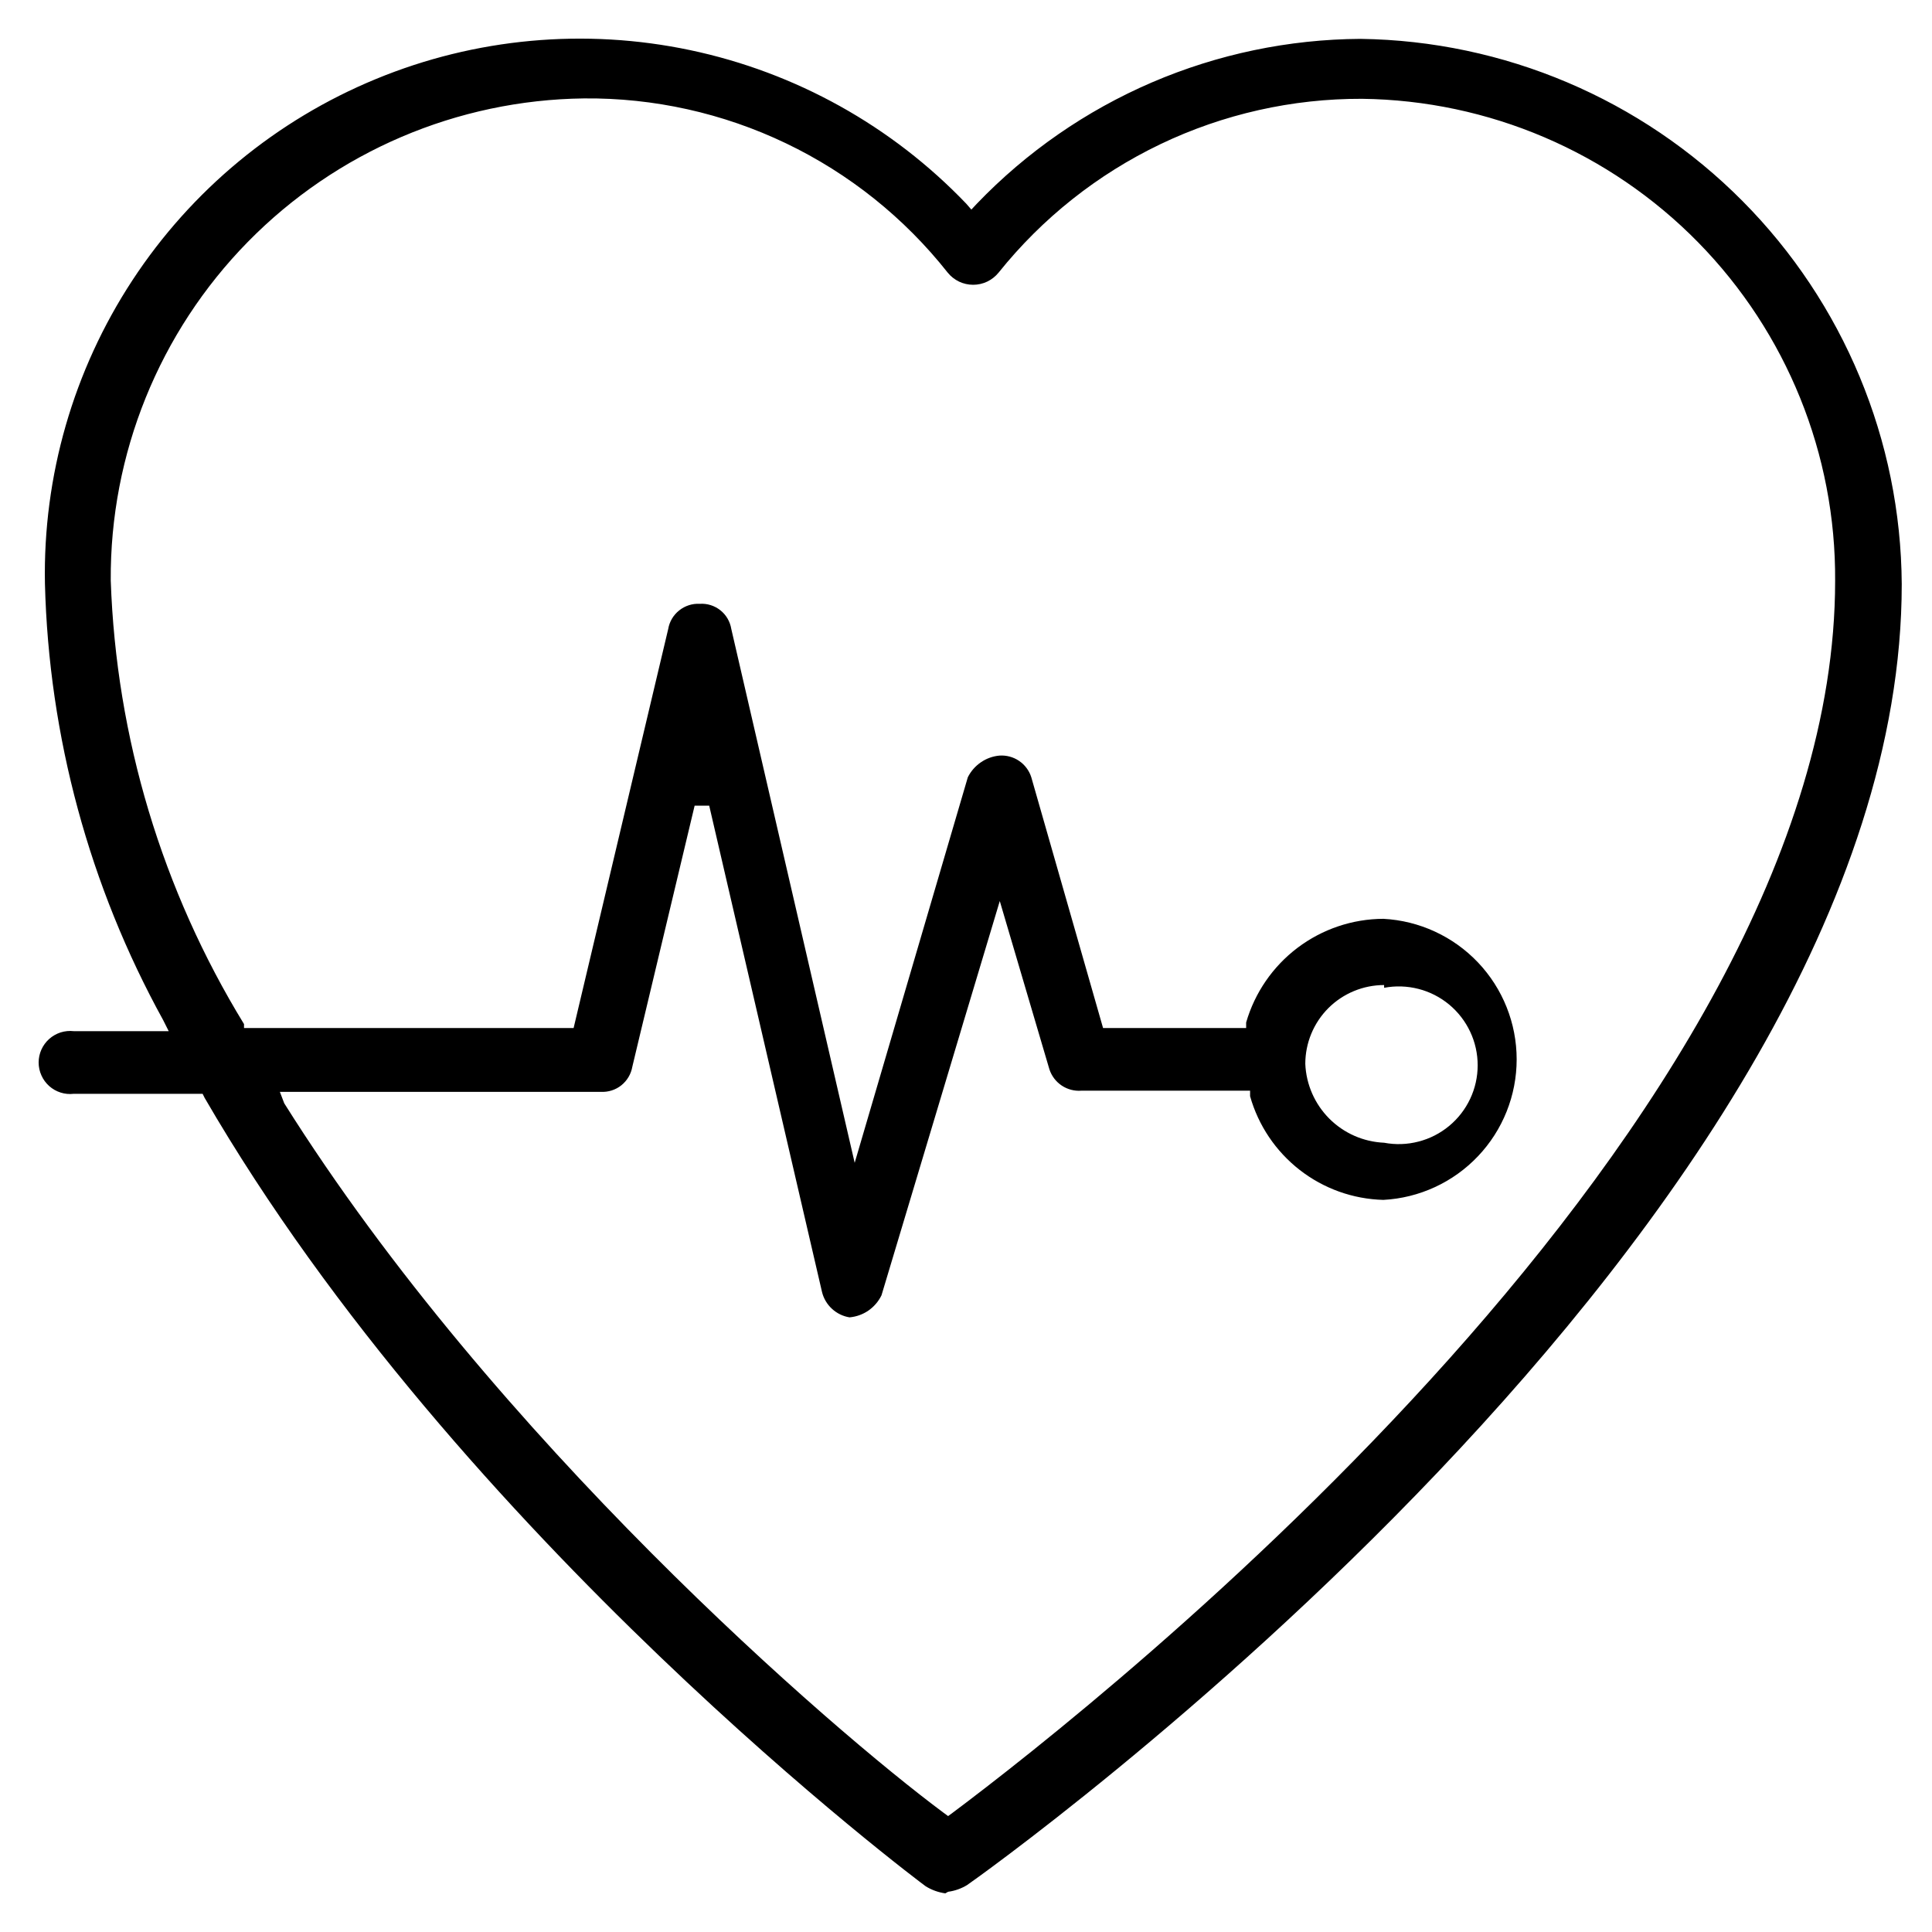
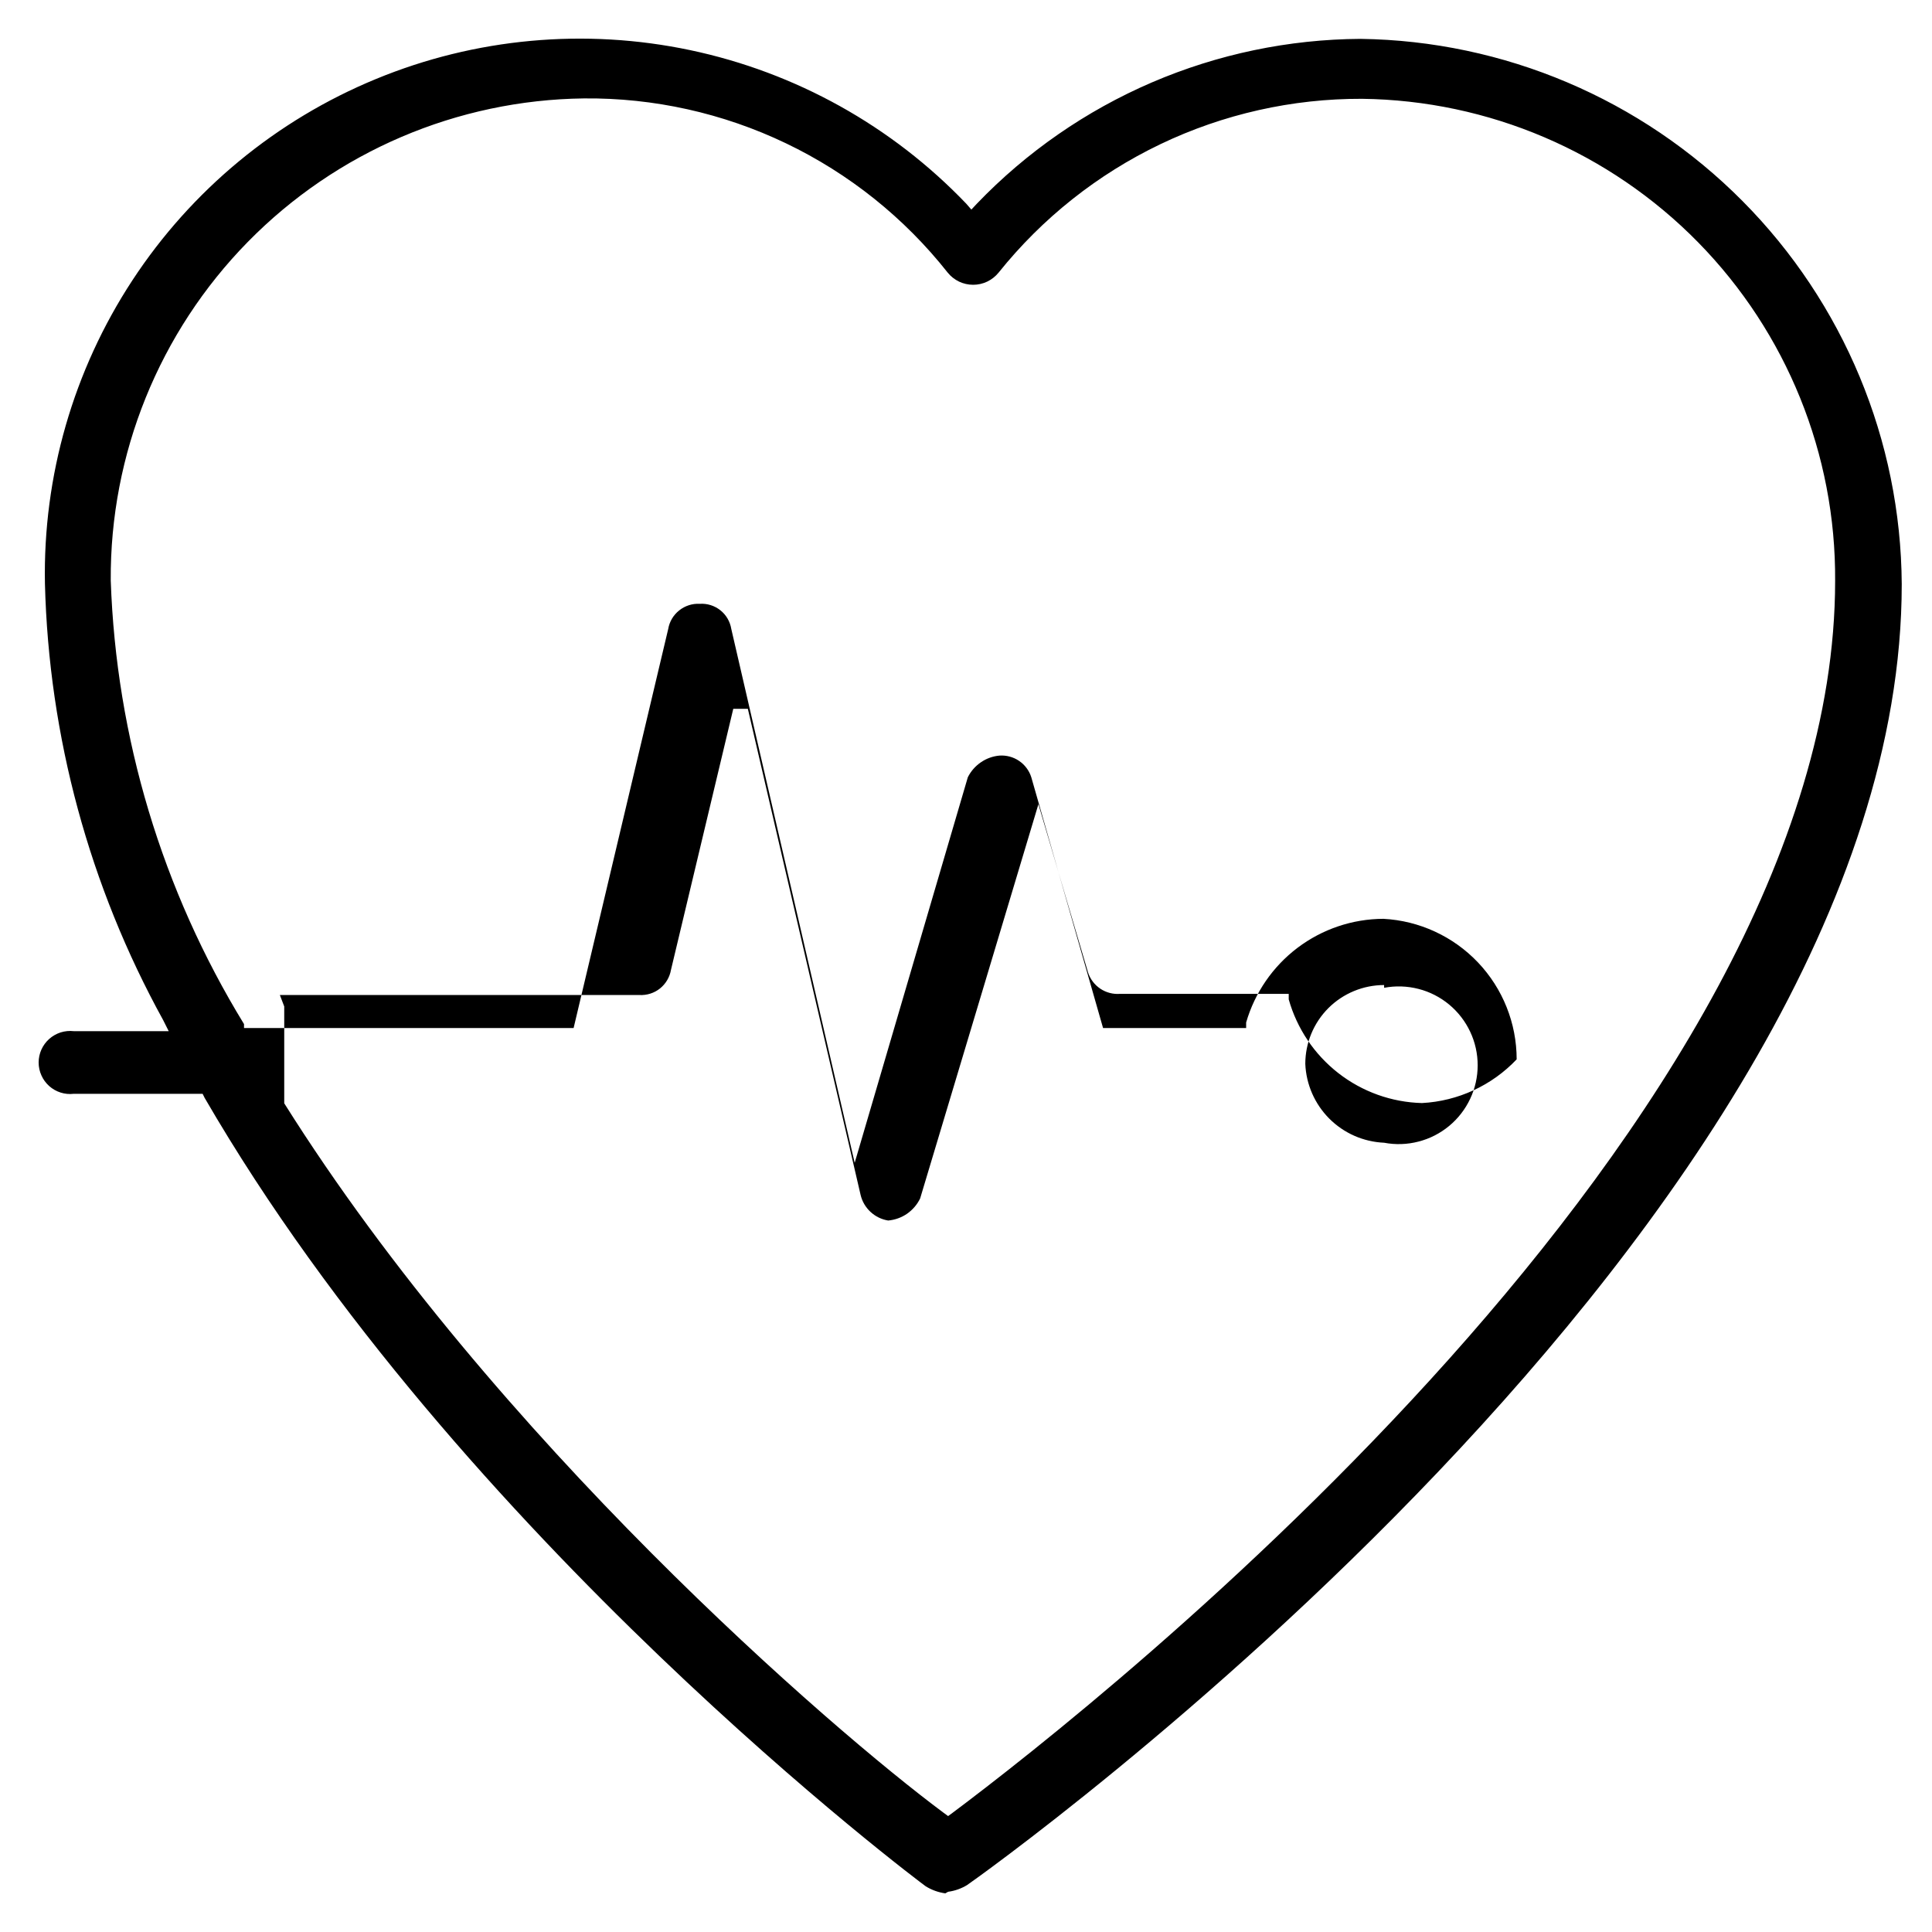
<svg xmlns="http://www.w3.org/2000/svg" width="50" height="50" fill="none" viewBox="0 0 50 50">
-   <path fill="#000" d="M24.466 49c-.181-.025-.355-.087-.51-.184-.103-.071-12.06-9.02-18.661-20.405l-.051-.103H1.907c-.114.013-.23.002-.339-.033-.11-.035-.21-.092-.296-.169-.085-.077-.154-.17-.2-.275-.048-.105-.072-.219-.072-.334 0-.114.024-.228.071-.333.047-.105.116-.199.201-.275.086-.077.187-.134.296-.17.11-.034.225-.046.34-.033h2.458l-.143-.285c-1.91-3.466-2.96-7.34-3.06-11.295-.053-2.786.736-5.522 2.264-7.853 1.528-2.33 3.723-4.145 6.299-5.207C12.3.983 15.138.723 17.864 1.298s5.216 1.96 7.142 3.973l.133.153.143-.153c1.285-1.339 2.826-2.406 4.531-3.139 1.706-.732 3.54-1.115 5.396-1.126 3.717.05 7.266 1.557 9.885 4.195 2.62 2.638 4.1 6.198 4.123 9.915 0 16.55-23.945 33.506-24.19 33.67-.15.091-.316.15-.49.173l-.071.04zM7.356 28.553c5.448 8.673 14.171 16.213 17.069 18.365l.112.082.112-.082c3.816-2.856 22.844-17.844 22.844-31.883.022-3.276-1.253-6.427-3.547-8.765-2.295-2.338-5.42-3.673-8.696-3.713-1.806-.006-3.59.395-5.218 1.174-1.629.78-3.06 1.916-4.189 3.325-.08.098-.18.177-.294.232-.113.054-.238.082-.364.082s-.25-.028-.365-.082c-.113-.055-.214-.134-.293-.232-1.122-1.42-2.553-2.565-4.186-3.347-1.632-.782-3.422-1.18-5.231-1.162-3.276.04-6.402 1.375-8.696 3.713-2.294 2.338-3.57 5.49-3.548 8.765.14 4.06 1.328 8.013 3.449 11.478v.102h8.53l2.448-10.326c.032-.19.133-.361.284-.481.15-.12.34-.182.532-.171.193-.013.384.047.535.168.151.12.251.293.282.484l3.193 13.815 2.928-9.978c.077-.155.193-.288.336-.386.142-.099.308-.159.48-.175.181-.013.361.035.511.137.15.102.261.25.316.424l1.857 6.489h3.703v-.143c.223-.77.69-1.449 1.33-1.933.64-.483 1.419-.747 2.221-.75.931.049 1.808.454 2.45 1.13.642.677 1 1.574 1 2.507s-.358 1.83-1 2.506c-.642.677-1.519 1.082-2.45 1.131-.786-.02-1.545-.292-2.165-.775-.62-.483-1.07-1.151-1.284-1.908v-.143h-4.366c-.18.014-.359-.033-.509-.133-.15-.1-.261-.247-.318-.418l-1.285-4.357-3.061 10.203c-.077.159-.194.294-.338.395-.145.1-.313.16-.489.176-.17-.027-.33-.105-.457-.223-.127-.118-.217-.27-.257-.44l-2.918-12.58h-.377l-1.612 6.755c-.033.19-.134.361-.284.482-.15.12-.34.18-.533.17H7.243l.113.296zm28.465-3.06c-.54 0-1.06.215-1.443.597-.382.383-.597.902-.597 1.443.022.534.245 1.04.622 1.418.378.378.884.6 1.418.623.295.056.599.046.89-.03.29-.074.56-.212.792-.404.231-.191.417-.431.545-.703.128-.271.194-.568.194-.868 0-.3-.066-.597-.194-.868-.128-.272-.314-.512-.545-.704-.231-.191-.502-.33-.792-.404-.291-.075-.595-.085-.89-.029" />
+   <path fill="#000" d="M24.466 49c-.181-.025-.355-.087-.51-.184-.103-.071-12.06-9.02-18.661-20.405l-.051-.103H1.907c-.114.013-.23.002-.339-.033-.11-.035-.21-.092-.296-.169-.085-.077-.154-.17-.2-.275-.048-.105-.072-.219-.072-.334 0-.114.024-.228.071-.333.047-.105.116-.199.201-.275.086-.077.187-.134.296-.17.11-.034.225-.046.34-.033h2.458l-.143-.285c-1.91-3.466-2.96-7.34-3.06-11.295-.053-2.786.736-5.522 2.264-7.853 1.528-2.33 3.723-4.145 6.299-5.207C12.3.983 15.138.723 17.864 1.298s5.216 1.96 7.142 3.973l.133.153.143-.153c1.285-1.339 2.826-2.406 4.531-3.139 1.706-.732 3.54-1.115 5.396-1.126 3.717.05 7.266 1.557 9.885 4.195 2.62 2.638 4.1 6.198 4.123 9.915 0 16.55-23.945 33.506-24.19 33.67-.15.091-.316.15-.49.173l-.071.04zM7.356 28.553c5.448 8.673 14.171 16.213 17.069 18.365l.112.082.112-.082c3.816-2.856 22.844-17.844 22.844-31.883.022-3.276-1.253-6.427-3.547-8.765-2.295-2.338-5.42-3.673-8.696-3.713-1.806-.006-3.59.395-5.218 1.174-1.629.78-3.06 1.916-4.189 3.325-.08.098-.18.177-.294.232-.113.054-.238.082-.364.082s-.25-.028-.365-.082c-.113-.055-.214-.134-.293-.232-1.122-1.42-2.553-2.565-4.186-3.347-1.632-.782-3.422-1.18-5.231-1.162-3.276.04-6.402 1.375-8.696 3.713-2.294 2.338-3.57 5.49-3.548 8.765.14 4.06 1.328 8.013 3.449 11.478v.102h8.53l2.448-10.326c.032-.19.133-.361.284-.481.15-.12.34-.182.532-.171.193-.013.384.047.535.168.151.12.251.293.282.484l3.193 13.815 2.928-9.978c.077-.155.193-.288.336-.386.142-.099.308-.159.48-.175.181-.013.361.035.511.137.15.102.261.25.316.424l1.857 6.489h3.703v-.143c.223-.77.69-1.449 1.33-1.933.64-.483 1.419-.747 2.221-.75.931.049 1.808.454 2.45 1.13.642.677 1 1.574 1 2.507c-.642.677-1.519 1.082-2.45 1.131-.786-.02-1.545-.292-2.165-.775-.62-.483-1.07-1.151-1.284-1.908v-.143h-4.366c-.18.014-.359-.033-.509-.133-.15-.1-.261-.247-.318-.418l-1.285-4.357-3.061 10.203c-.077.159-.194.294-.338.395-.145.1-.313.16-.489.176-.17-.027-.33-.105-.457-.223-.127-.118-.217-.27-.257-.44l-2.918-12.58h-.377l-1.612 6.755c-.033.19-.134.361-.284.482-.15.12-.34.18-.533.17H7.243l.113.296zm28.465-3.06c-.54 0-1.06.215-1.443.597-.382.383-.597.902-.597 1.443.022.534.245 1.04.622 1.418.378.378.884.6 1.418.623.295.056.599.046.89-.03.29-.074.56-.212.792-.404.231-.191.417-.431.545-.703.128-.271.194-.568.194-.868 0-.3-.066-.597-.194-.868-.128-.272-.314-.512-.545-.704-.231-.191-.502-.33-.792-.404-.291-.075-.595-.085-.89-.029" />
</svg>